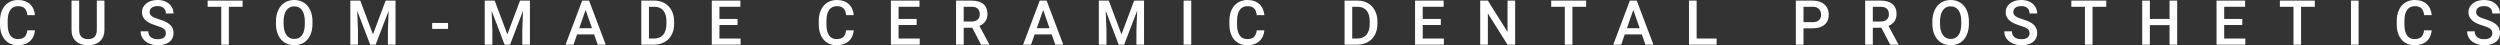
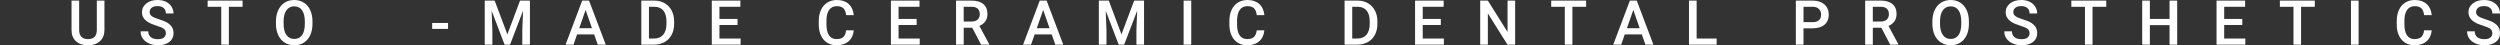
<svg xmlns="http://www.w3.org/2000/svg" id="_レイヤー_1" viewBox="0 0 645.732 11.688">
  <rect x="0" y="0" width="645.732" height="11.688" fill="#333333" stroke="none" />
  <defs>
    <style>.cls-1{fill:#fff;stroke-width:0px;}</style>
  </defs>
-   <path class="cls-1" d="m9.039,7.828c-.115,1.214-.562,2.16-1.344,2.84s-1.82,1.02-3.117,1.02c-.906,0-1.705-.215-2.395-.645-.69-.43-1.223-1.04-1.598-1.832-.375-.791-.57-1.711-.586-2.758v-1.062c0-1.073.19-2.018.57-2.836.38-.817.926-1.448,1.637-1.891.711-.442,1.532-.664,2.465-.664,1.255,0,2.266.34,3.031,1.02s1.211,1.642,1.336,2.887h-1.969c-.094-.817-.332-1.407-.715-1.77-.383-.362-.944-.543-1.684-.543-.859,0-1.52.314-1.98.942-.461.628-.697,1.55-.707,2.764v1.009c0,1.23.22,2.168.66,2.815.44.646,1.084.97,1.934.97.776,0,1.359-.174,1.75-.523.391-.349.638-.93.742-1.742h1.969Z" />
-   <path class="cls-1" d="m26.977.156v7.602c0,1.208-.387,2.166-1.16,2.871-.773.706-1.804,1.059-3.09,1.059-1.302,0-2.336-.348-3.102-1.043s-1.148-1.66-1.148-2.895V.156h1.969v7.609c0,.761.192,1.341.578,1.742.385.401.953.602,1.703.602,1.521,0,2.281-.802,2.281-2.406V.156h1.969Z" />
+   <path class="cls-1" d="m26.977.156v7.602c0,1.208-.387,2.166-1.16,2.871-.773.706-1.804,1.059-3.09,1.059-1.302,0-2.336-.348-3.102-1.043s-1.148-1.66-1.148-2.895V.156h1.969v7.609c0,.761.192,1.341.578,1.742.385.401.953.602,1.703.602,1.521,0,2.281-.802,2.281-2.406V.156Z" />
  <path class="cls-1" d="m42.846,8.602c0-.5-.176-.885-.527-1.156-.352-.271-.986-.544-1.902-.82-.917-.276-1.646-.583-2.188-.922-1.037-.651-1.555-1.5-1.555-2.547,0-.916.374-1.672,1.121-2.266.747-.594,1.717-.891,2.91-.891.791,0,1.497.146,2.117.438.62.292,1.106.707,1.461,1.246.354.539.531,1.137.531,1.793h-1.969c0-.594-.187-1.059-.559-1.395-.373-.336-.905-.504-1.598-.504-.646,0-1.147.138-1.504.414-.357.276-.535.662-.535,1.156,0,.417.192.765.578,1.043.385.279,1.021.55,1.906.812.885.263,1.596.562,2.133.898.536.336.93.722,1.18,1.156.25.435.375.944.375,1.527,0,.948-.363,1.702-1.09,2.262-.727.56-1.712.84-2.957.84-.823,0-1.58-.152-2.27-.457-.69-.305-1.227-.725-1.609-1.262-.383-.536-.574-1.161-.574-1.875h1.977c0,.646.213,1.146.641,1.5.427.354,1.039.531,1.836.531.688,0,1.204-.139,1.551-.418.346-.278.52-.647.52-1.105Z" />
  <path class="cls-1" d="m62.658,1.75h-3.547v9.781h-1.961V1.75h-3.516V.156h9.023v1.594Z" />
  <path class="cls-1" d="m80.712,6.141c0,1.115-.193,2.093-.578,2.934-.386.841-.937,1.487-1.652,1.938-.716.451-1.541.676-2.473.676-.922,0-1.744-.225-2.465-.676-.722-.45-1.279-1.092-1.672-1.926-.394-.833-.593-1.794-.598-2.883v-.641c0-1.109.196-2.088.59-2.938.393-.849.948-1.499,1.664-1.949.716-.45,1.538-.676,2.465-.676.927,0,1.749.223,2.465.668.716.445,1.27,1.086,1.66,1.922s.588,1.809.594,2.918v.633Zm-1.977-.594c0-1.26-.238-2.227-.715-2.898s-1.152-1.008-2.027-1.008c-.854,0-1.522.335-2.004,1.004-.482.669-.728,1.616-.738,2.84v.656c0,1.25.243,2.216.73,2.898.487.683,1.163,1.023,2.027,1.023.875,0,1.548-.333,2.02-1,.471-.666.707-1.641.707-2.922v-.594Z" />
-   <path class="cls-1" d="m93.054.156l3.281,8.719L99.608.156h2.555v11.375h-1.969v-3.75l.195-5.016-3.359,8.766h-1.414l-3.352-8.758.195,5.008v3.75h-1.969V.156h2.562Z" />
  <path class="cls-1" d="m115.729,7.461h-4.102v-1.531h4.102v1.531Z" />
  <path class="cls-1" d="m127.769.156l3.28,8.719,3.273-8.719h2.555v11.375h-1.969v-3.75l.195-5.016-3.359,8.766h-1.413l-3.352-8.758.195,5.008v3.75h-1.969V.156h2.562Z" />
  <path class="cls-1" d="m153.463,8.883h-4.406l-.922,2.648h-2.055L150.377.156h1.773l4.305,11.375h-2.062l-.93-2.648Zm-3.852-1.594h3.297l-1.648-4.719-1.648,4.719Z" />
  <path class="cls-1" d="m165.643,11.531V.156h3.359c1.005,0,1.897.224,2.676.672.778.448,1.382,1.083,1.809,1.906.427.823.641,1.766.641,2.828v.57c0,1.078-.215,2.026-.645,2.844-.43.818-1.042,1.448-1.836,1.891-.794.443-1.704.664-2.73.664h-3.273Zm1.977-9.781v8.203h1.289c1.036,0,1.832-.324,2.387-.973s.837-1.579.848-2.793v-.633c0-1.234-.269-2.177-.805-2.828-.536-.651-1.315-.977-2.336-.977h-1.383Z" />
  <path class="cls-1" d="m190.5,6.453h-4.672v3.5h5.461v1.578h-7.438V.156h7.383v1.594h-5.406v3.141h4.672v1.562Z" />
  <path class="cls-1" d="m220.525,7.828c-.114,1.214-.562,2.16-1.344,2.84s-1.82,1.02-3.117,1.02c-.906,0-1.704-.215-2.395-.645s-1.223-1.04-1.598-1.832c-.375-.791-.57-1.711-.586-2.758v-1.062c0-1.073.19-2.018.57-2.836.38-.817.926-1.448,1.637-1.891.711-.442,1.532-.664,2.465-.664,1.255,0,2.266.34,3.031,1.02s1.211,1.642,1.336,2.887h-1.969c-.094-.817-.332-1.407-.715-1.77-.383-.362-.944-.543-1.684-.543-.859,0-1.52.314-1.98.942-.461.628-.696,1.55-.707,2.764v1.009c0,1.23.22,2.168.66,2.815s1.085.97,1.934.97c.776,0,1.359-.174,1.75-.523.391-.349.638-.93.742-1.742h1.969Z" />
  <path class="cls-1" d="m236.766,6.453h-4.672v3.5h5.461v1.578h-7.438V.156h7.383v1.594h-5.406v3.141h4.672v1.562Z" />
  <path class="cls-1" d="m251.121,7.156h-2.203v4.375h-1.977V.156h4c1.312,0,2.325.294,3.039.884.714.589,1.07,1.441,1.07,2.557,0,.761-.184,1.398-.551,1.912-.367.514-.879.909-1.535,1.185l2.555,4.737v.102h-2.117l-2.281-4.375Zm-2.203-1.594h2.031c.667,0,1.188-.168,1.562-.504s.562-.795.562-1.379c0-.609-.173-1.081-.52-1.414-.347-.333-.863-.505-1.551-.516h-2.086v3.812Z" />
  <path class="cls-1" d="m271.646,8.883h-4.406l-.922,2.648h-2.055l4.297-11.375h1.773l4.305,11.375h-2.062l-.93-2.648Zm-3.852-1.594h3.297l-1.648-4.719-1.648,4.719Z" />
  <path class="cls-1" d="m286.388.156l3.281,8.719,3.273-8.719h2.555v11.375h-1.969v-3.75l.195-5.016-3.359,8.766h-1.414l-3.352-8.758.195,5.008v3.75h-1.969V.156h2.562Z" />
  <path class="cls-1" d="m307.689,11.531h-1.969V.156h1.969v11.375Z" />
  <path class="cls-1" d="m326.581,7.828c-.114,1.214-.562,2.16-1.344,2.84s-1.82,1.02-3.117,1.02c-.906,0-1.704-.215-2.395-.645s-1.223-1.04-1.598-1.832c-.375-.791-.57-1.711-.586-2.758v-1.062c0-1.073.19-2.018.57-2.836.38-.817.926-1.448,1.637-1.891.711-.442,1.532-.664,2.465-.664,1.255,0,2.266.34,3.031,1.02s1.211,1.642,1.336,2.887h-1.969c-.094-.817-.332-1.407-.715-1.77-.383-.362-.944-.543-1.684-.543-.859,0-1.52.314-1.98.942-.461.628-.696,1.55-.707,2.764v1.009c0,1.23.22,2.168.66,2.815s1.085.97,1.934.97c.776,0,1.359-.174,1.75-.523.391-.349.638-.93.742-1.742h1.969Z" />
  <path class="cls-1" d="m347.293,11.531V.156h3.359c1.005,0,1.897.224,2.676.672.778.448,1.382,1.083,1.809,1.906.427.823.641,1.766.641,2.828v.57c0,1.078-.215,2.026-.645,2.844-.43.818-1.042,1.448-1.836,1.891-.794.443-1.704.664-2.73.664h-3.273Zm1.977-9.781v8.203h1.289c1.036,0,1.832-.324,2.387-.973s.837-1.579.848-2.793v-.633c0-1.234-.269-2.177-.805-2.828-.536-.651-1.315-.977-2.336-.977h-1.383Z" />
  <path class="cls-1" d="m372.151,6.453h-4.672v3.5h5.461v1.578h-7.438V.156h7.383v1.594h-5.406v3.141h4.672v1.562Z" />
  <path class="cls-1" d="m391.35,11.531h-1.977l-5.07-8.07v8.07h-1.977V.156h1.977l5.086,8.102V.156h1.961v11.375Z" />
  <path class="cls-1" d="m409.687,1.75h-3.547v9.781h-1.961V1.75h-3.516V.156h9.023v1.594Z" />
  <path class="cls-1" d="m424.073,8.883h-4.406l-.922,2.648h-2.055l4.297-11.375h1.773l4.305,11.375h-2.062l-.93-2.648Zm-3.852-1.594h3.297l-1.648-4.719-1.648,4.719Z" />
  <path class="cls-1" d="m438.229,9.953h5.164v1.578h-7.141V.156h1.977v9.797Z" />
  <path class="cls-1" d="m465.832,7.312v4.219h-1.977V.156h4.352c1.271,0,2.28.331,3.027.993s1.121,1.538,1.121,2.628c0,1.116-.366,1.984-1.098,2.604s-1.757.931-3.074.931h-2.352Zm0-1.594h2.375c.703,0,1.239-.165,1.609-.496.37-.331.555-.809.555-1.434,0-.614-.188-1.105-.562-1.473s-.891-.556-1.547-.566h-2.43v3.969Z" />
  <path class="cls-1" d="m485.938,7.156h-2.203v4.375h-1.977V.156h4c1.312,0,2.325.294,3.039.884.714.589,1.07,1.441,1.07,2.557,0,.761-.184,1.398-.551,1.912-.367.514-.879.909-1.535,1.185l2.555,4.737v.102h-2.117l-2.281-4.375Zm-2.203-1.594h2.031c.667,0,1.188-.168,1.562-.504s.562-.795.562-1.379c0-.609-.173-1.081-.52-1.414-.347-.333-.863-.505-1.551-.516h-2.086v3.812Z" />
  <path class="cls-1" d="m508.555,6.141c0,1.115-.192,2.093-.578,2.934-.386.841-.937,1.487-1.652,1.938-.716.451-1.54.676-2.473.676-.922,0-1.743-.225-2.465-.676-.722-.45-1.278-1.092-1.672-1.926-.394-.833-.593-1.794-.598-2.883v-.641c0-1.109.196-2.088.59-2.938.394-.849.948-1.499,1.664-1.949.716-.45,1.538-.676,2.465-.676s1.749.223,2.465.668,1.27,1.086,1.66,1.922.589,1.809.594,2.918v.633Zm-1.977-.594c0-1.26-.238-2.227-.715-2.898s-1.152-1.008-2.027-1.008c-.854,0-1.522.335-2.004,1.004-.481.669-.728,1.616-.738,2.84v.656c0,1.25.243,2.216.73,2.898.487.683,1.163,1.023,2.027,1.023.875,0,1.548-.333,2.02-1,.472-.666.707-1.641.707-2.922v-.594Z" />
  <path class="cls-1" d="m524.223,8.602c0-.5-.176-.885-.527-1.156-.352-.271-.985-.544-1.902-.82-.917-.276-1.646-.583-2.188-.922-1.036-.651-1.555-1.5-1.555-2.547,0-.916.374-1.672,1.121-2.266s1.718-.891,2.91-.891c.792,0,1.497.146,2.117.438.62.292,1.106.707,1.461,1.246s.531,1.137.531,1.793h-1.969c0-.594-.187-1.059-.559-1.395s-.905-.504-1.598-.504c-.646,0-1.147.138-1.504.414-.356.276-.535.662-.535,1.156,0,.417.192.765.578,1.043.386.279,1.021.55,1.906.812.886.263,1.597.562,2.133.898s.93.722,1.18,1.156c.25.435.375.944.375,1.527,0,.948-.363,1.702-1.09,2.262-.727.56-1.712.84-2.957.84-.823,0-1.579-.152-2.27-.457s-1.227-.725-1.609-1.262c-.383-.536-.574-1.161-.574-1.875h1.977c0,.646.214,1.146.641,1.5.427.354,1.039.531,1.836.531.688,0,1.204-.139,1.551-.418.347-.278.52-.647.52-1.105Z" />
  <path class="cls-1" d="m544.035,1.75h-3.547v9.781h-1.961V1.75h-3.516V.156h9.023v1.594Z" />
  <path class="cls-1" d="m562.349,11.531h-1.969v-5.047h-5.086v5.047h-1.977V.156h1.977v4.734h5.086V.156h1.969v11.375Z" />
  <path class="cls-1" d="m579.164,6.453h-4.672v3.5h5.461v1.578h-7.438V.156h7.383v1.594h-5.406v3.141h4.672v1.562Z" />
  <path class="cls-1" d="m597.897,1.75h-3.547v9.781h-1.961V1.75h-3.516V.156h9.023v1.594Z" />
  <path class="cls-1" d="m609.209,11.531h-1.969V.156h1.969v11.375Z" />
  <path class="cls-1" d="m628.101,7.828c-.114,1.214-.562,2.16-1.344,2.84s-1.82,1.02-3.117,1.02c-.906,0-1.704-.215-2.395-.645s-1.223-1.04-1.598-1.832c-.375-.791-.57-1.711-.586-2.758v-1.062c0-1.073.19-2.018.57-2.836.38-.817.926-1.448,1.637-1.891.711-.442,1.532-.664,2.465-.664,1.255,0,2.266.34,3.031,1.02s1.211,1.642,1.336,2.887h-1.969c-.094-.817-.332-1.407-.715-1.77-.383-.362-.944-.543-1.684-.543-.859,0-1.52.314-1.98.942-.461.628-.696,1.55-.707,2.764v1.009c0,1.23.22,2.168.66,2.815s1.085.97,1.934.97c.776,0,1.359-.174,1.75-.523.391-.349.638-.93.742-1.742h1.969Z" />
  <path class="cls-1" d="m643.756,8.602c0-.5-.176-.885-.527-1.156-.352-.271-.985-.544-1.902-.82-.917-.276-1.646-.583-2.188-.922-1.036-.651-1.555-1.5-1.555-2.547,0-.916.374-1.672,1.121-2.266s1.718-.891,2.91-.891c.792,0,1.497.146,2.117.438.62.292,1.106.707,1.461,1.246s.531,1.137.531,1.793h-1.969c0-.594-.187-1.059-.559-1.395s-.905-.504-1.598-.504c-.646,0-1.147.138-1.504.414-.356.276-.535.662-.535,1.156,0,.417.192.765.578,1.043.386.279,1.021.55,1.906.812.886.263,1.597.562,2.133.898s.93.722,1.18,1.156c.25.435.375.944.375,1.527,0,.948-.363,1.702-1.09,2.262-.727.56-1.712.84-2.957.84-.823,0-1.579-.152-2.27-.457s-1.227-.725-1.609-1.262c-.383-.536-.574-1.161-.574-1.875h1.977c0,.646.214,1.146.641,1.5.427.354,1.039.531,1.836.531.688,0,1.204-.139,1.551-.418.347-.278.52-.647.52-1.105Z" />
</svg>